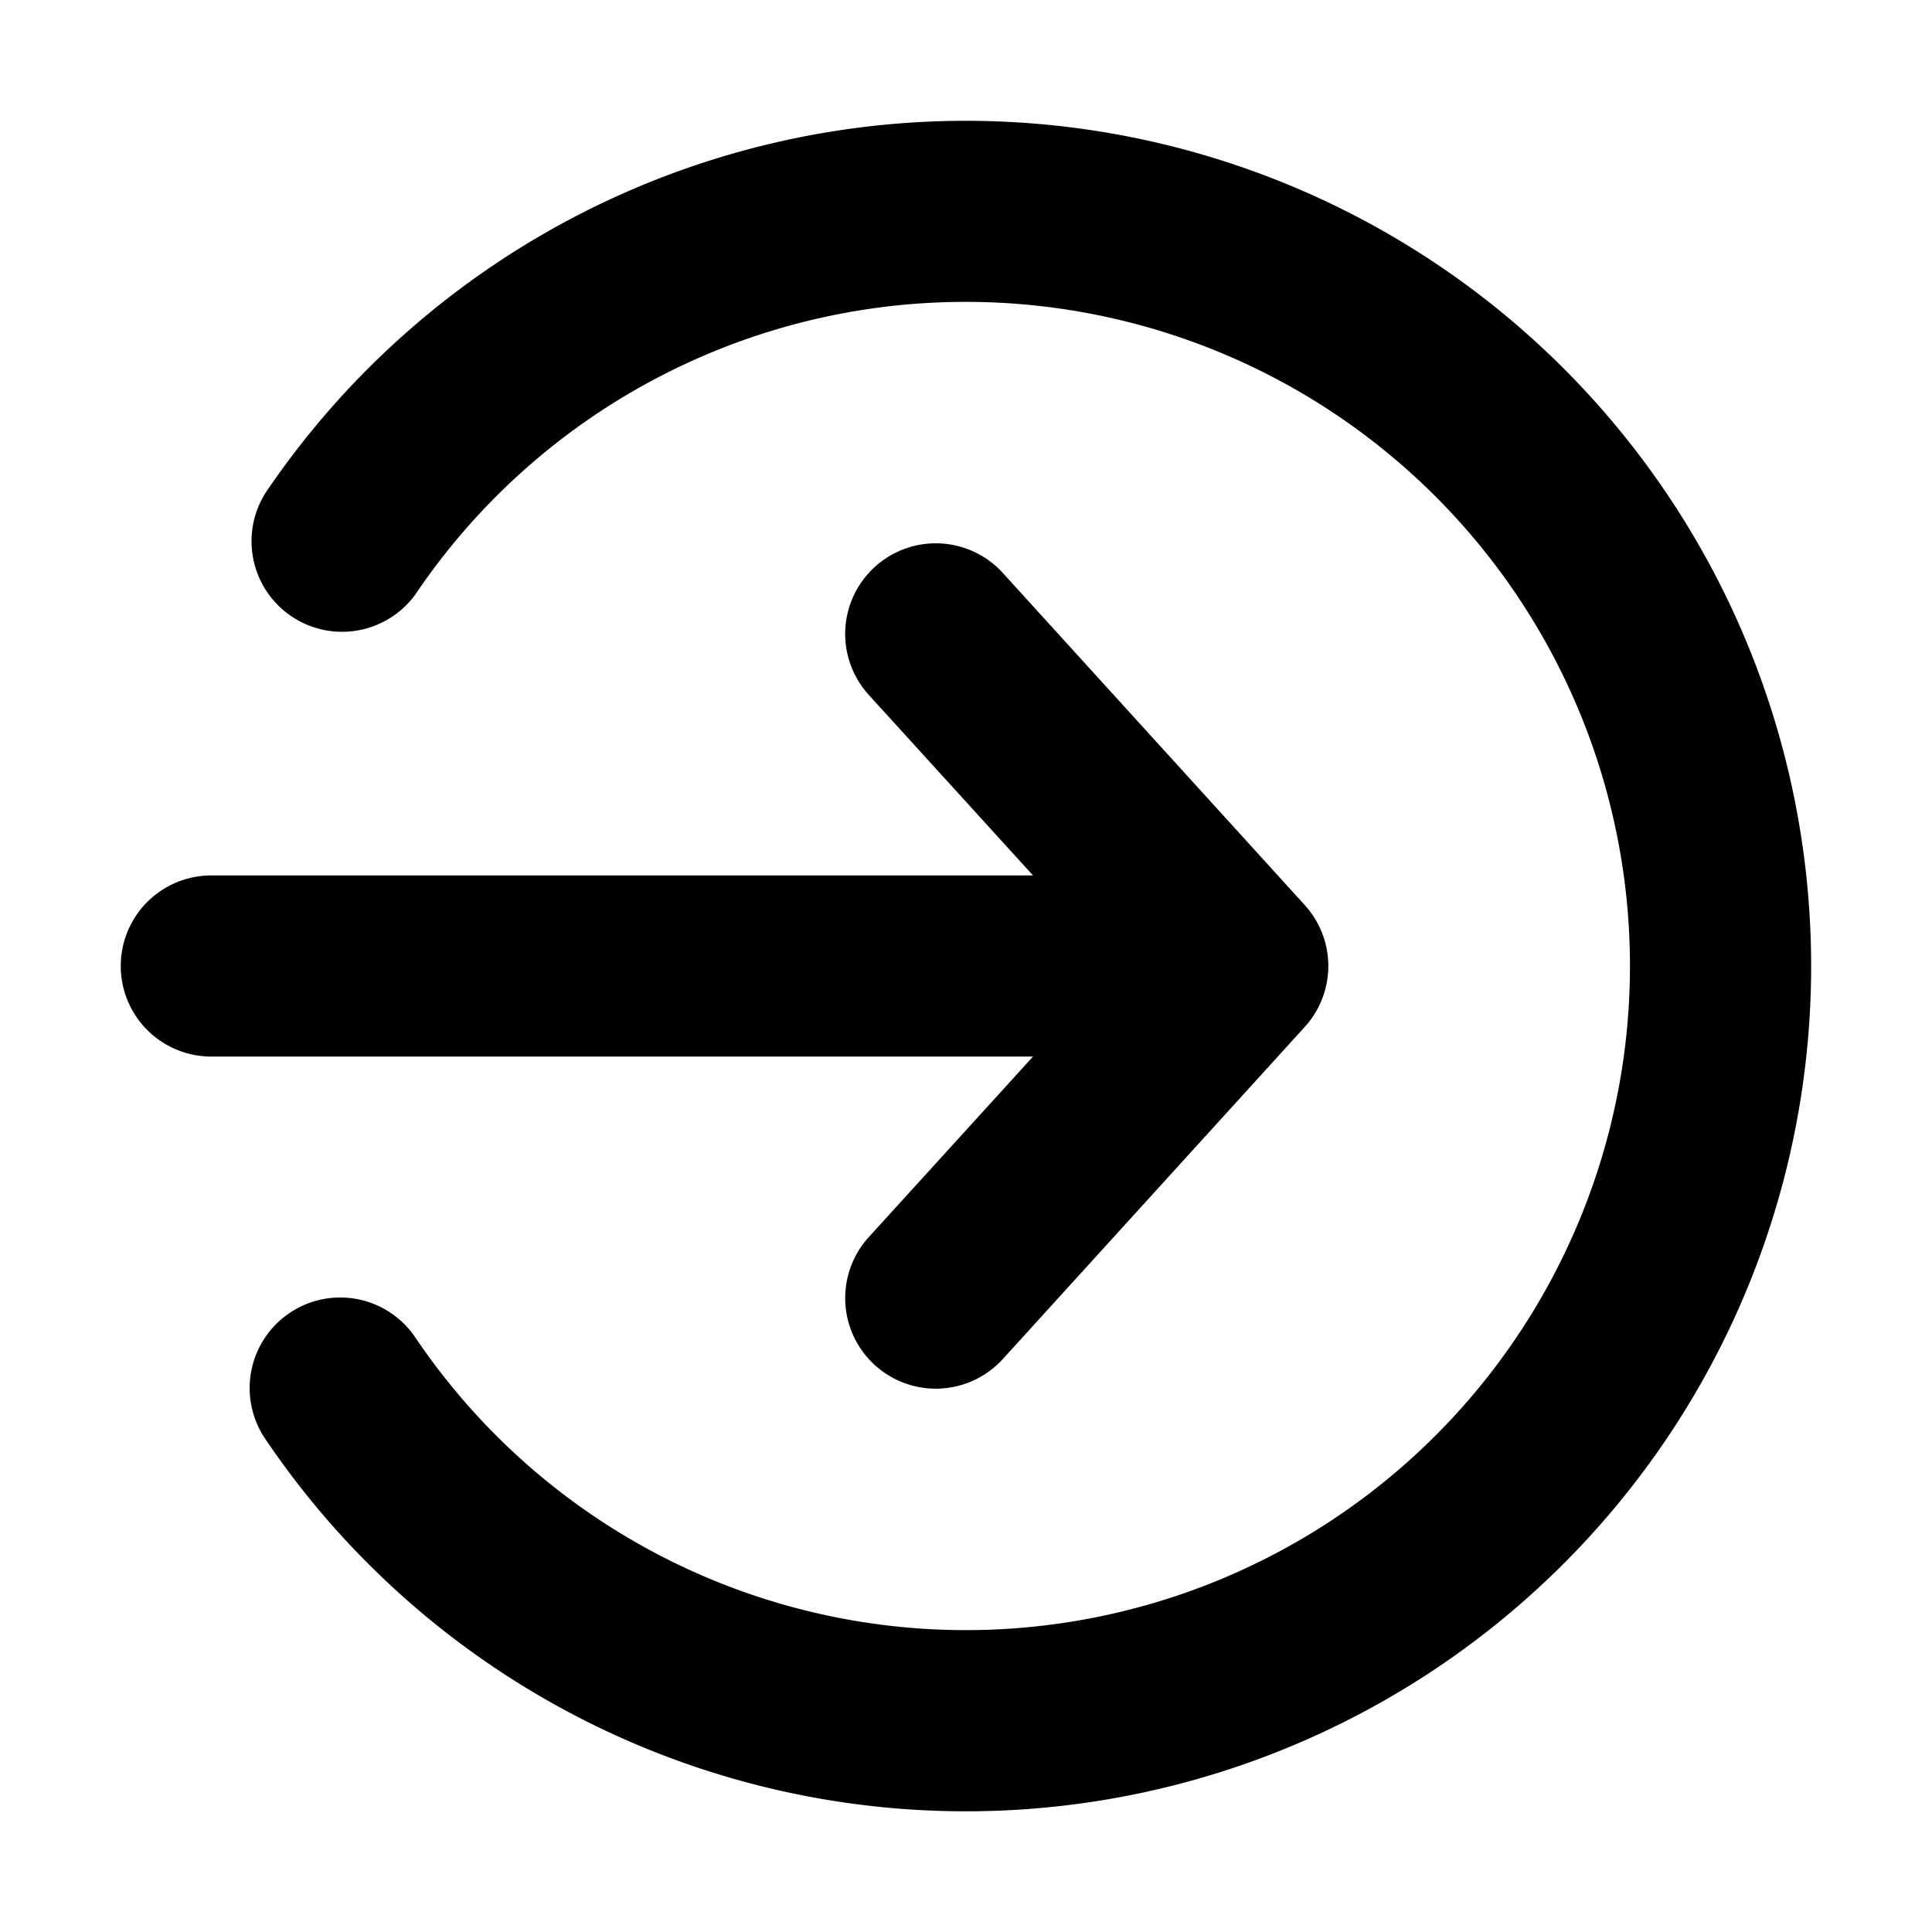
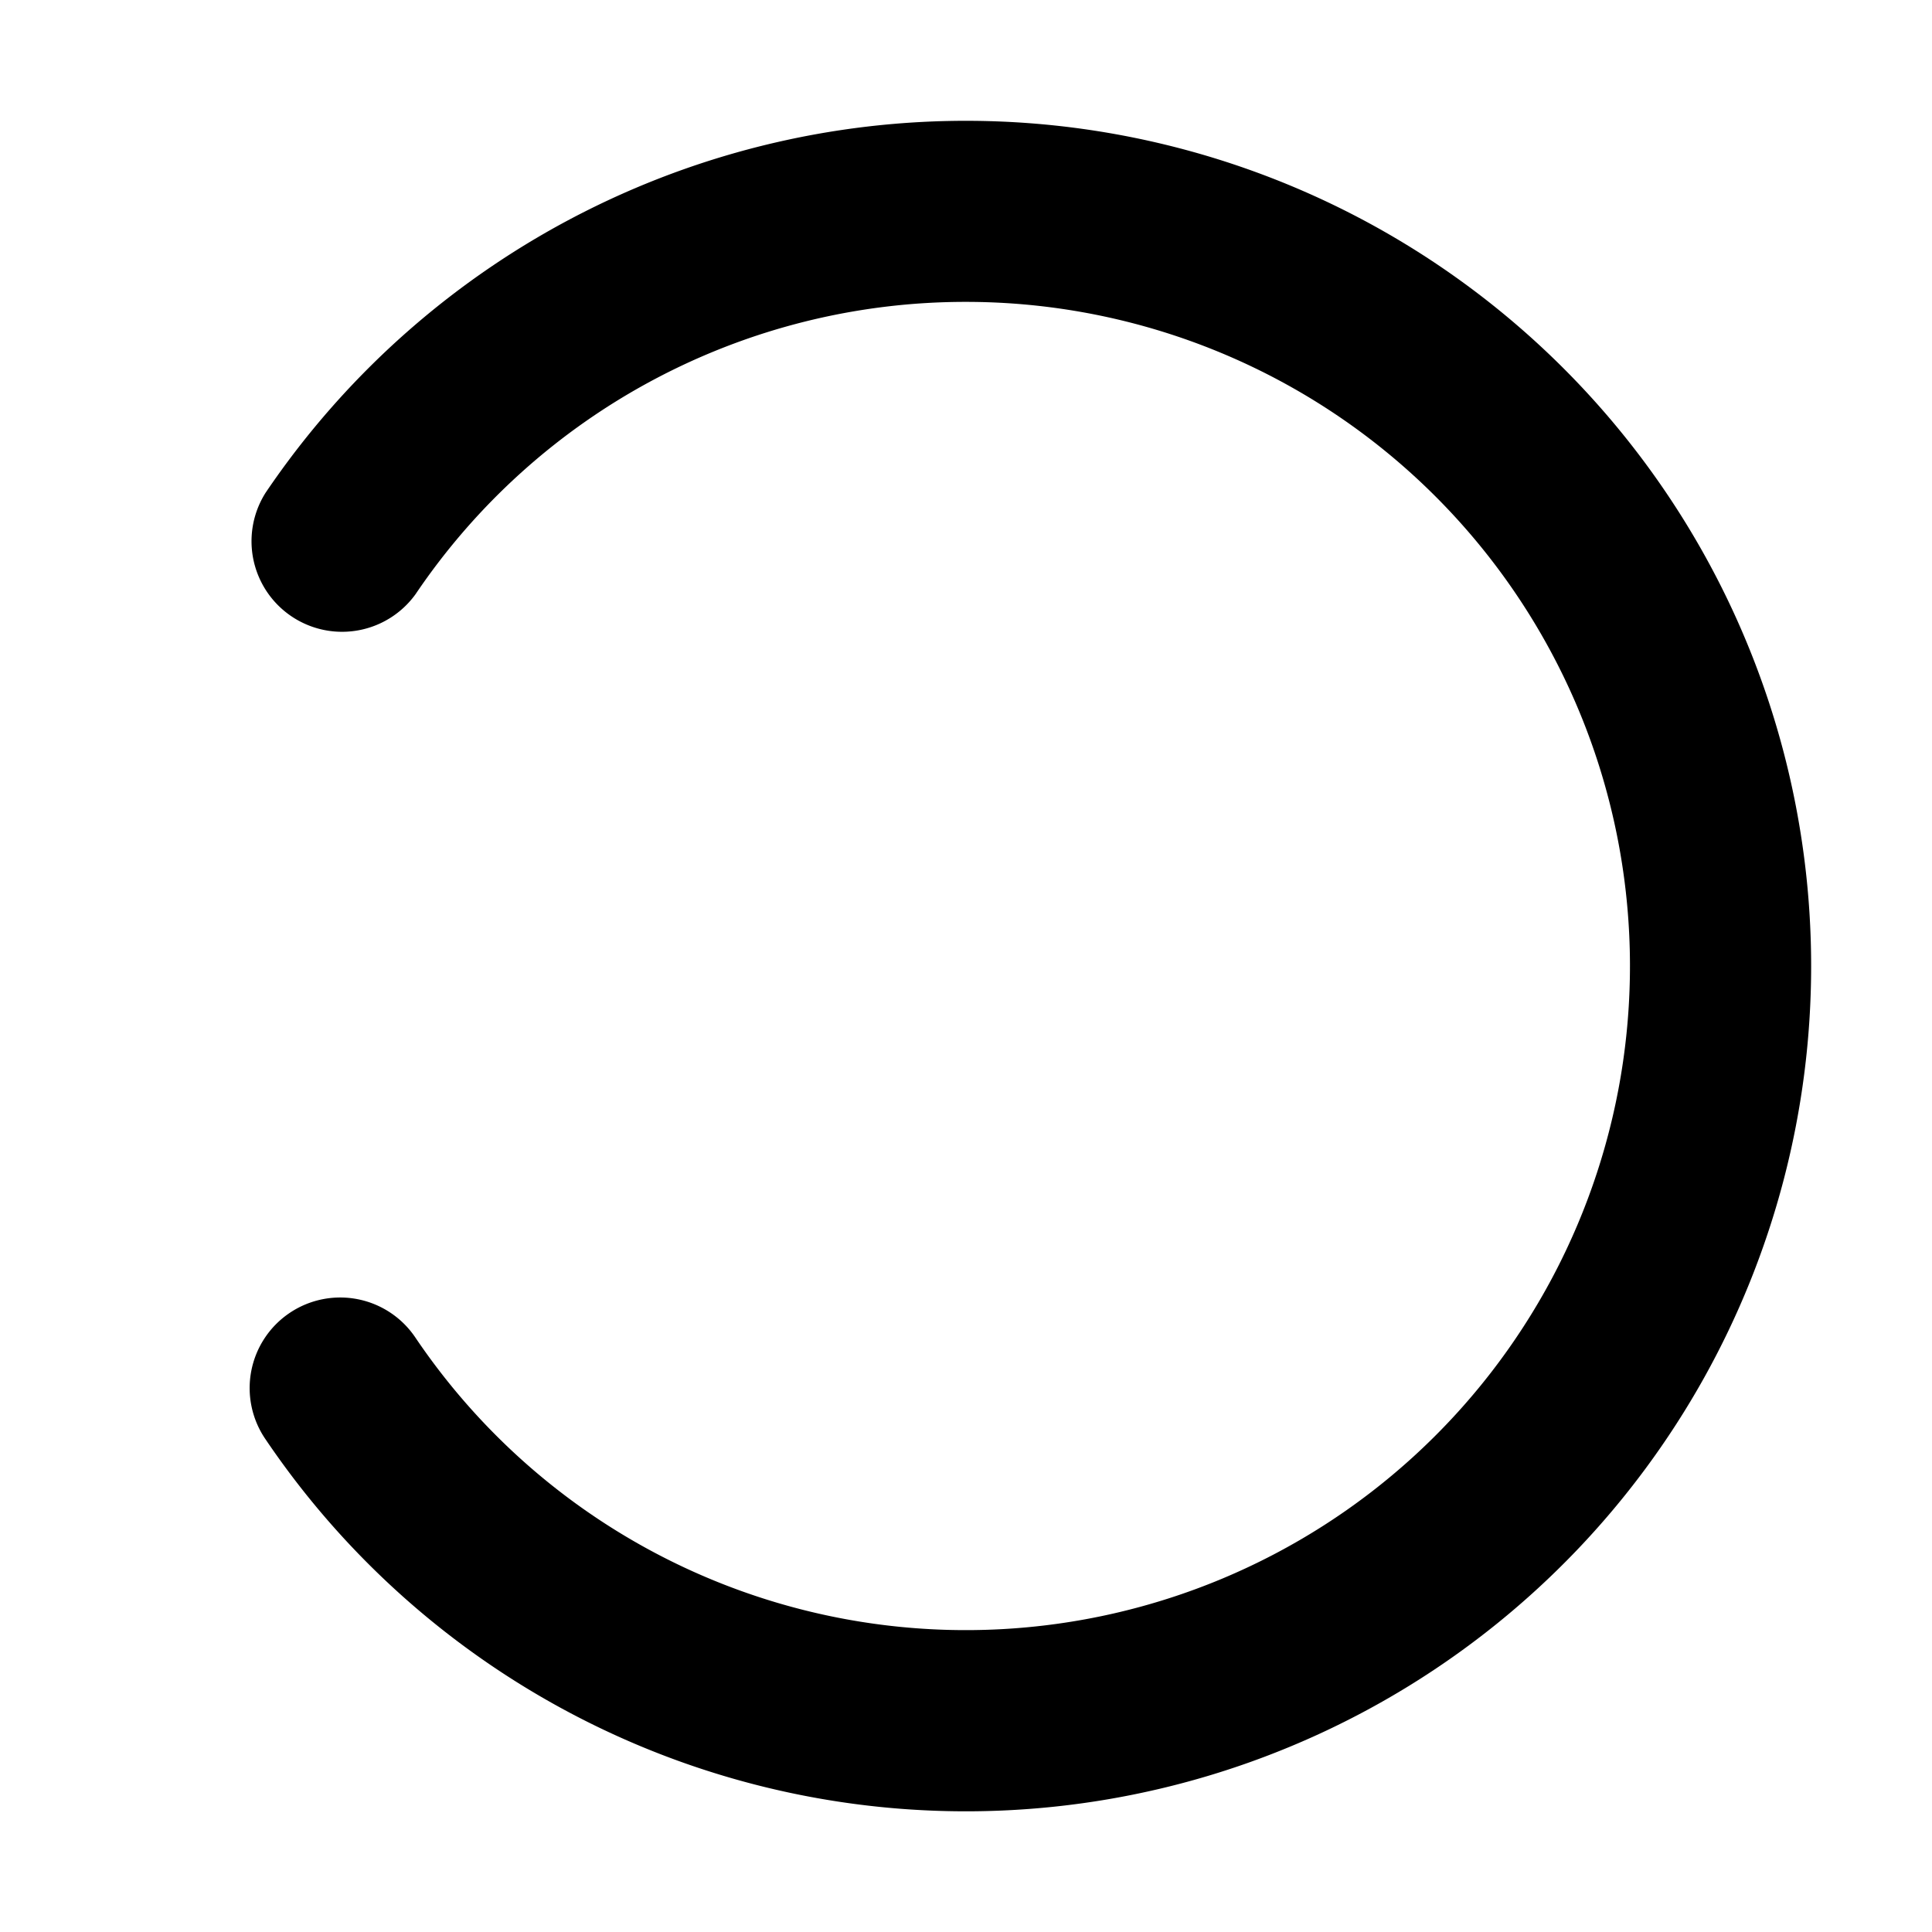
<svg xmlns="http://www.w3.org/2000/svg" width="800px" height="800px" viewBox="0 0 16 16" fill="none">
  <g fill="#000000">
    <path d="M8 2.5a5.494 5.494 0 00-4.558 2.42.75.75 0 01-1.242-.84 7 7 0 110 7.841.75.75 0 111.242-.841A5.5 5.5 0 108 2.5z" />
-     <path d="M7.245 4.695a.75.75 0 00-.05 1.06l1.36 1.495H1.75a.75.75 0 000 1.5h6.805l-1.36 1.495a.75.75 0 001.11 1.01l2.5-2.75a.75.75 0 000-1.01l-2.5-2.75a.75.75 0 00-1.06-.05z" />
  </g>
</svg>